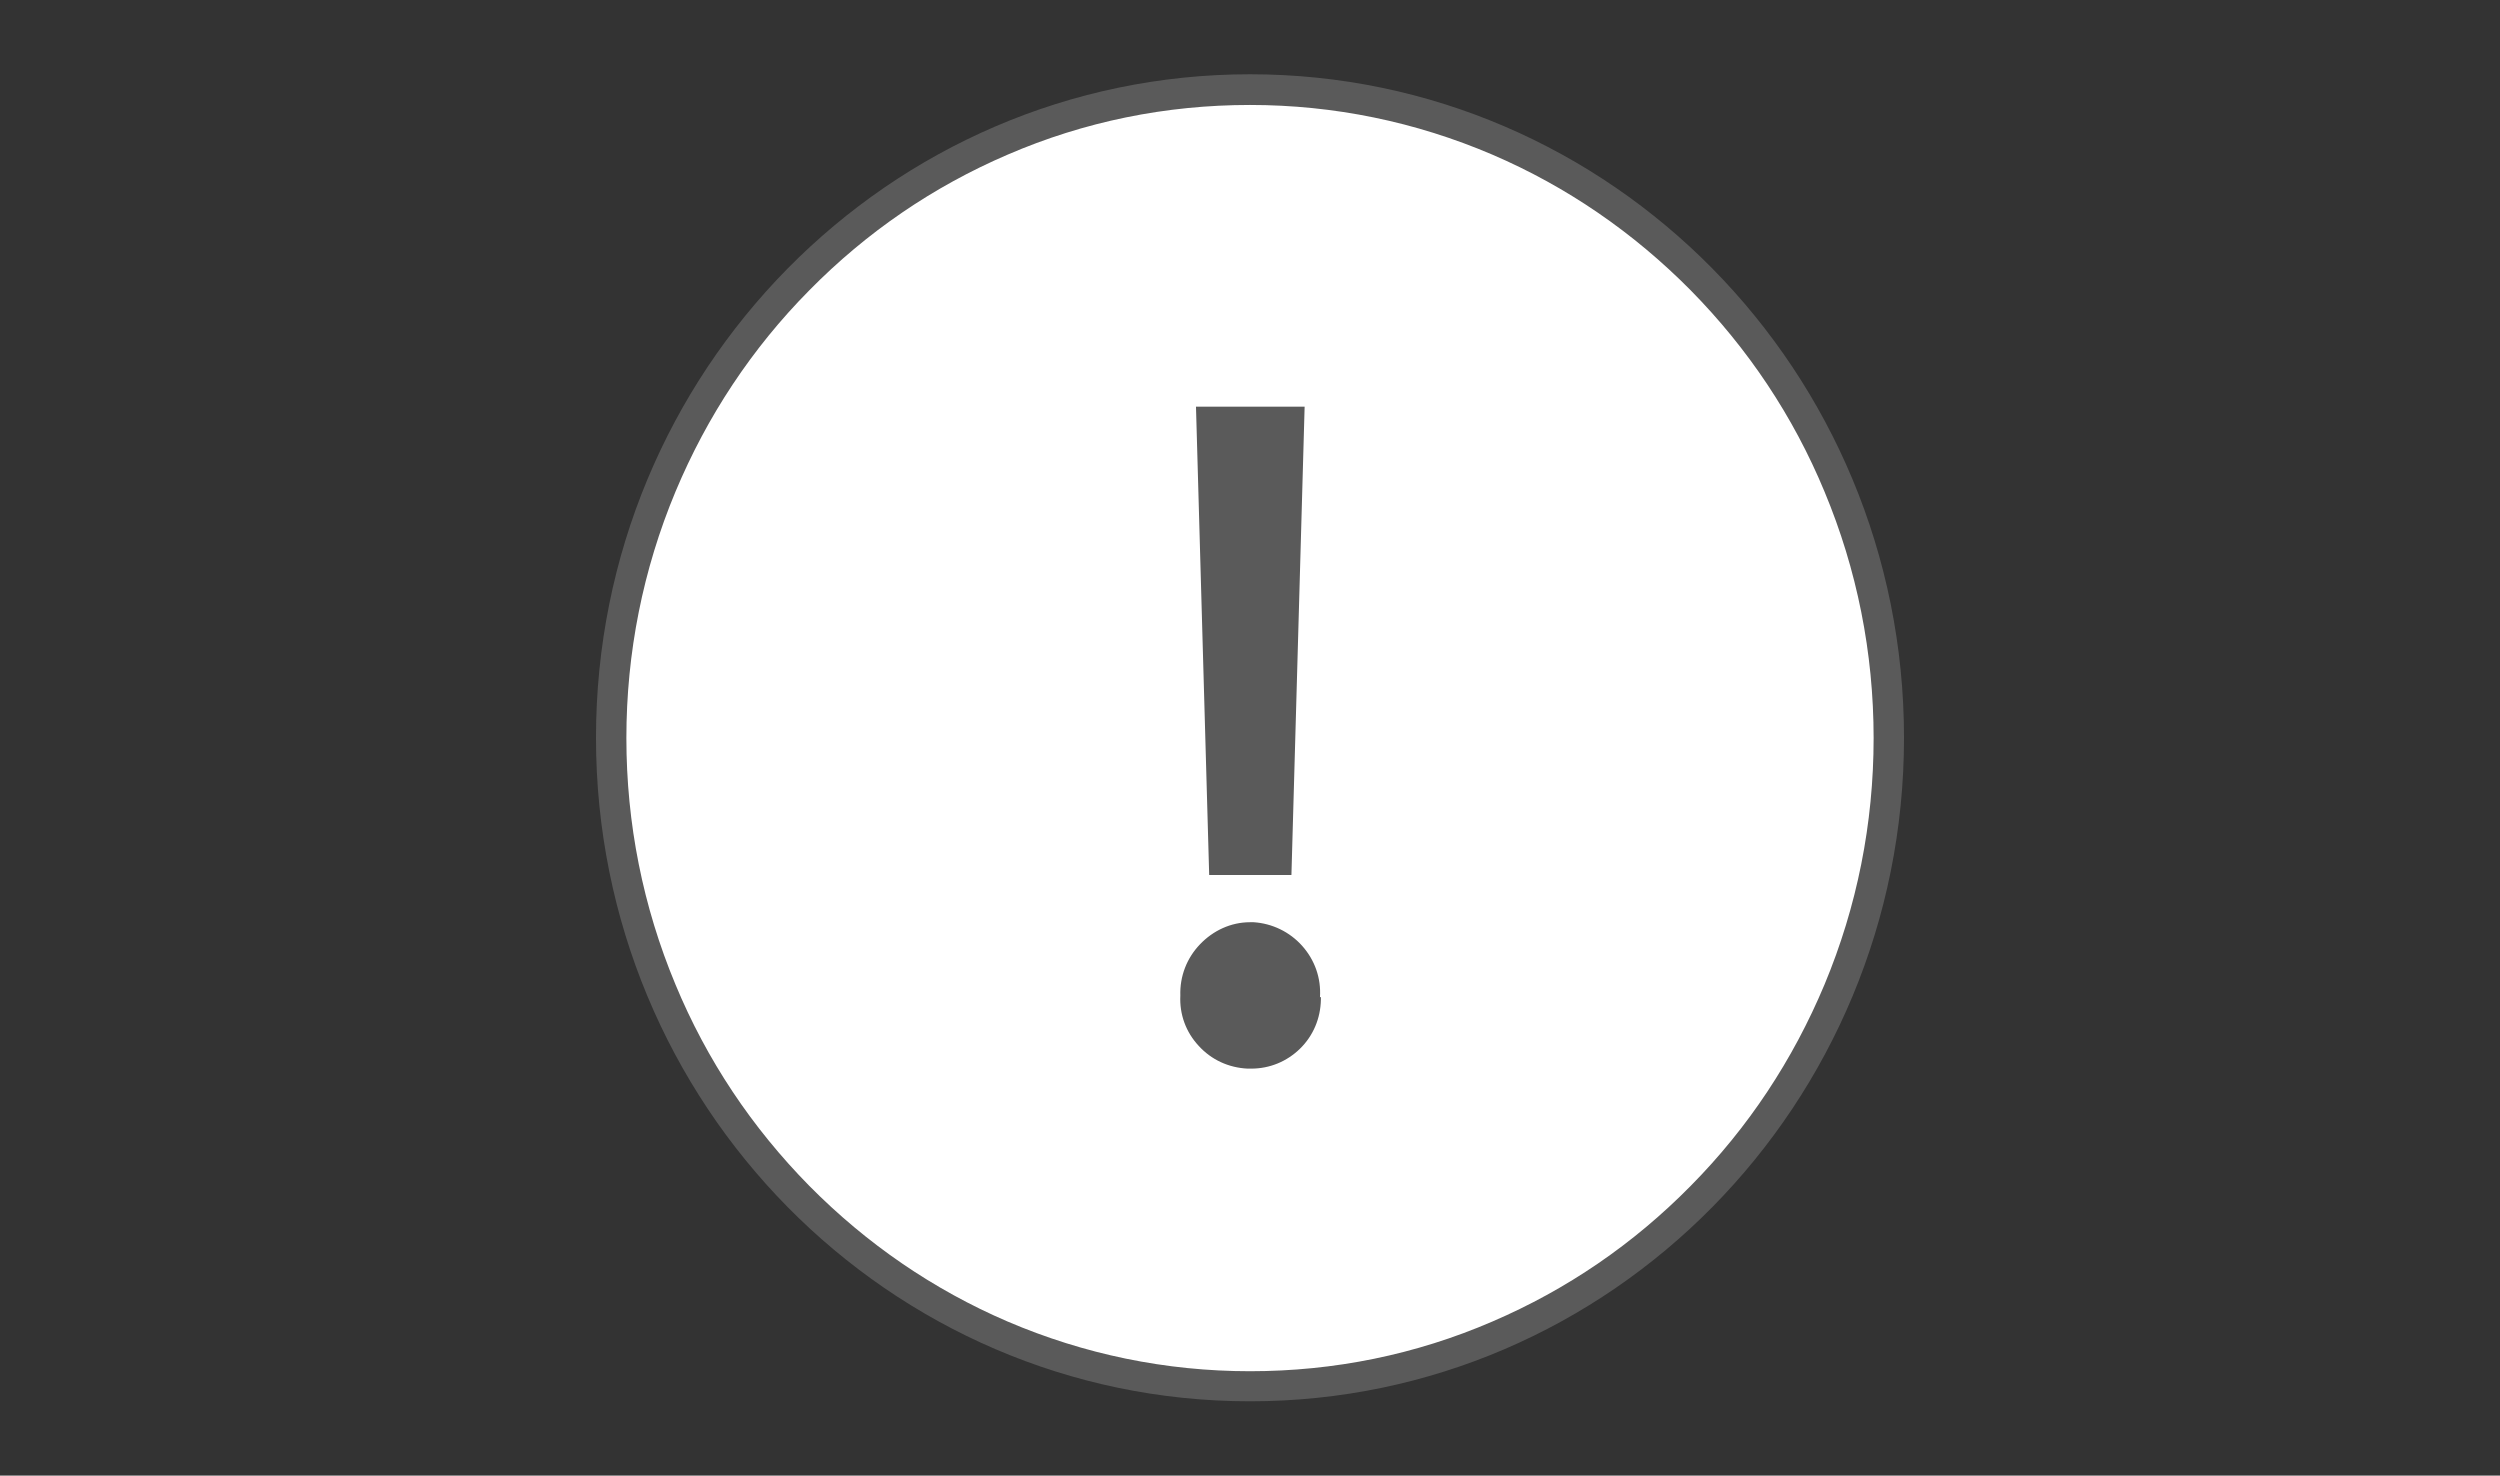
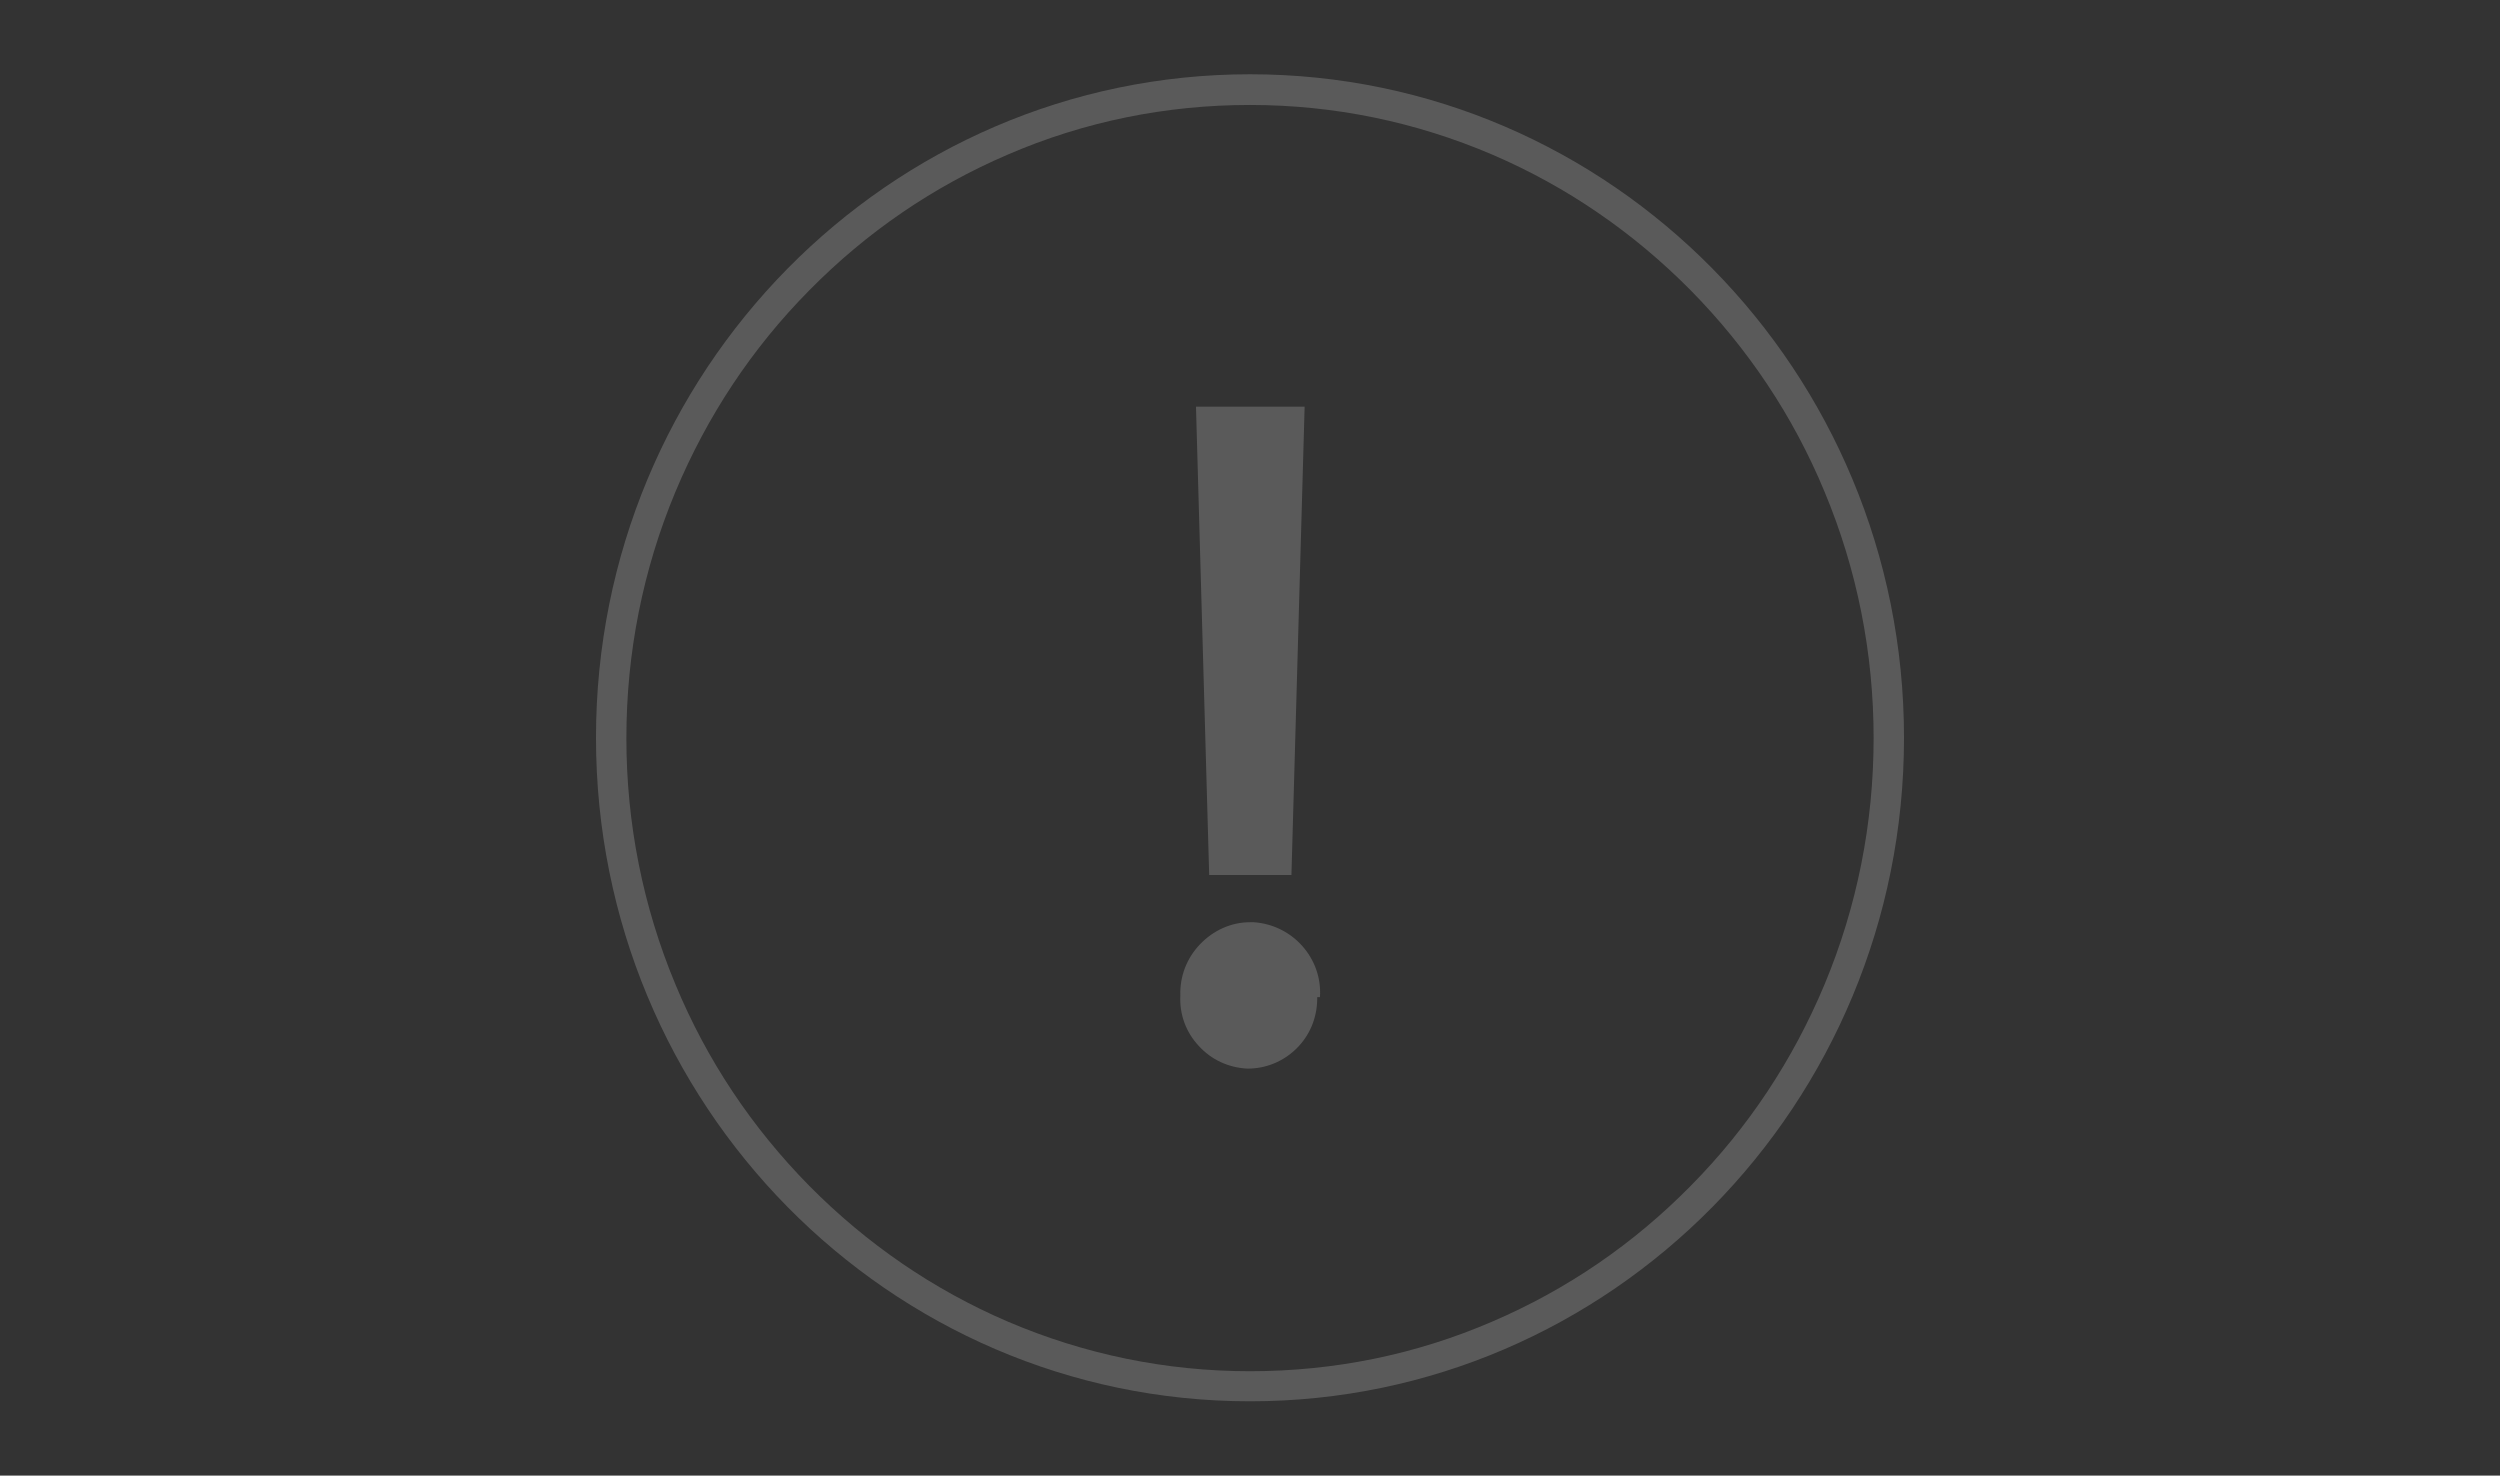
<svg xmlns="http://www.w3.org/2000/svg" id="svg" viewBox="0 0 81.46 48.08">
  <rect x="0" y="0" width="81.46" height="48.08" fill="#333333" stroke="none" />
  <defs>
    <style>.cls-1{fill:#5a5a5a;}.cls-2{fill:#fff;}</style>
  </defs>
-   <path class="cls-2" d="M40.73,45.16c-2.81,0-5.53-.56-8.1-1.66-2.48-1.06-4.7-2.59-6.61-4.53-1.91-1.94-3.41-4.2-4.46-6.71-1.09-2.6-1.64-5.37-1.64-8.22s.55-5.62,1.64-8.22c1.05-2.52,2.55-4.77,4.46-6.71,1.91-1.94,4.14-3.46,6.61-4.53,2.56-1.1,5.29-1.66,8.1-1.66s5.53.56,8.1,1.66c2.48,1.06,4.7,2.59,6.61,4.53s3.41,4.2,4.46,6.71c1.09,2.6,1.64,5.37,1.64,8.22s-.55,5.62-1.64,8.22c-1.05,2.52-2.55,4.77-4.46,6.71s-4.14,3.46-6.61,4.53c-2.56,1.1-5.29,1.66-8.1,1.66Z" />
  <path class="cls-1" d="M40.73,3.42c-2.74,0-5.4.54-7.9,1.62-2.42,1.04-4.59,2.52-6.46,4.42-1.87,1.89-3.33,4.1-4.36,6.56-1.06,2.54-1.6,5.25-1.6,8.03s.54,5.49,1.6,8.03c1.02,2.46,2.49,4.66,4.36,6.56,1.87,1.89,4.04,3.38,6.46,4.42,2.5,1.07,5.16,1.62,7.9,1.62s5.4-.54,7.9-1.62c2.42-1.04,4.59-2.52,6.46-4.42,1.87-1.89,3.33-4.1,4.36-6.56,1.06-2.54,1.6-5.25,1.6-8.03s-.54-5.49-1.6-8.03c-1.02-2.46-2.49-4.66-4.36-6.56-1.87-1.89-4.04-3.38-6.46-4.42-2.5-1.07-5.16-1.62-7.9-1.62M40.73,2.42c11.77,0,21.31,9.68,21.31,21.62s-9.54,21.62-21.31,21.62-21.31-9.68-21.31-21.62S28.96,2.42,40.73,2.42Z" />
  <polygon class="cls-1" points="42.08 28.51 42.51 13.25 38.97 13.25 39.4 28.51 42.08 28.51" />
-   <path class="cls-1" d="M43.01,32.49c.04-.62-.17-1.21-.58-1.67-.41-.46-.98-.73-1.58-.77h-.12c-.62,0-1.2.27-1.63.72-.43.45-.66,1.04-.64,1.67-.03.61.18,1.19.6,1.64.41.45.97.71,1.59.74h.12c.6,0,1.16-.23,1.59-.65.43-.42.67-.99.68-1.6v-.08h-.03ZM40.73,34.33h0Z" />
+   <path class="cls-1" d="M43.01,32.49c.04-.62-.17-1.21-.58-1.67-.41-.46-.98-.73-1.58-.77h-.12c-.62,0-1.2.27-1.63.72-.43.45-.66,1.04-.64,1.67-.03.61.18,1.19.6,1.64.41.45.97.71,1.59.74c.6,0,1.16-.23,1.59-.65.43-.42.67-.99.68-1.6v-.08h-.03ZM40.73,34.33h0Z" />
</svg>